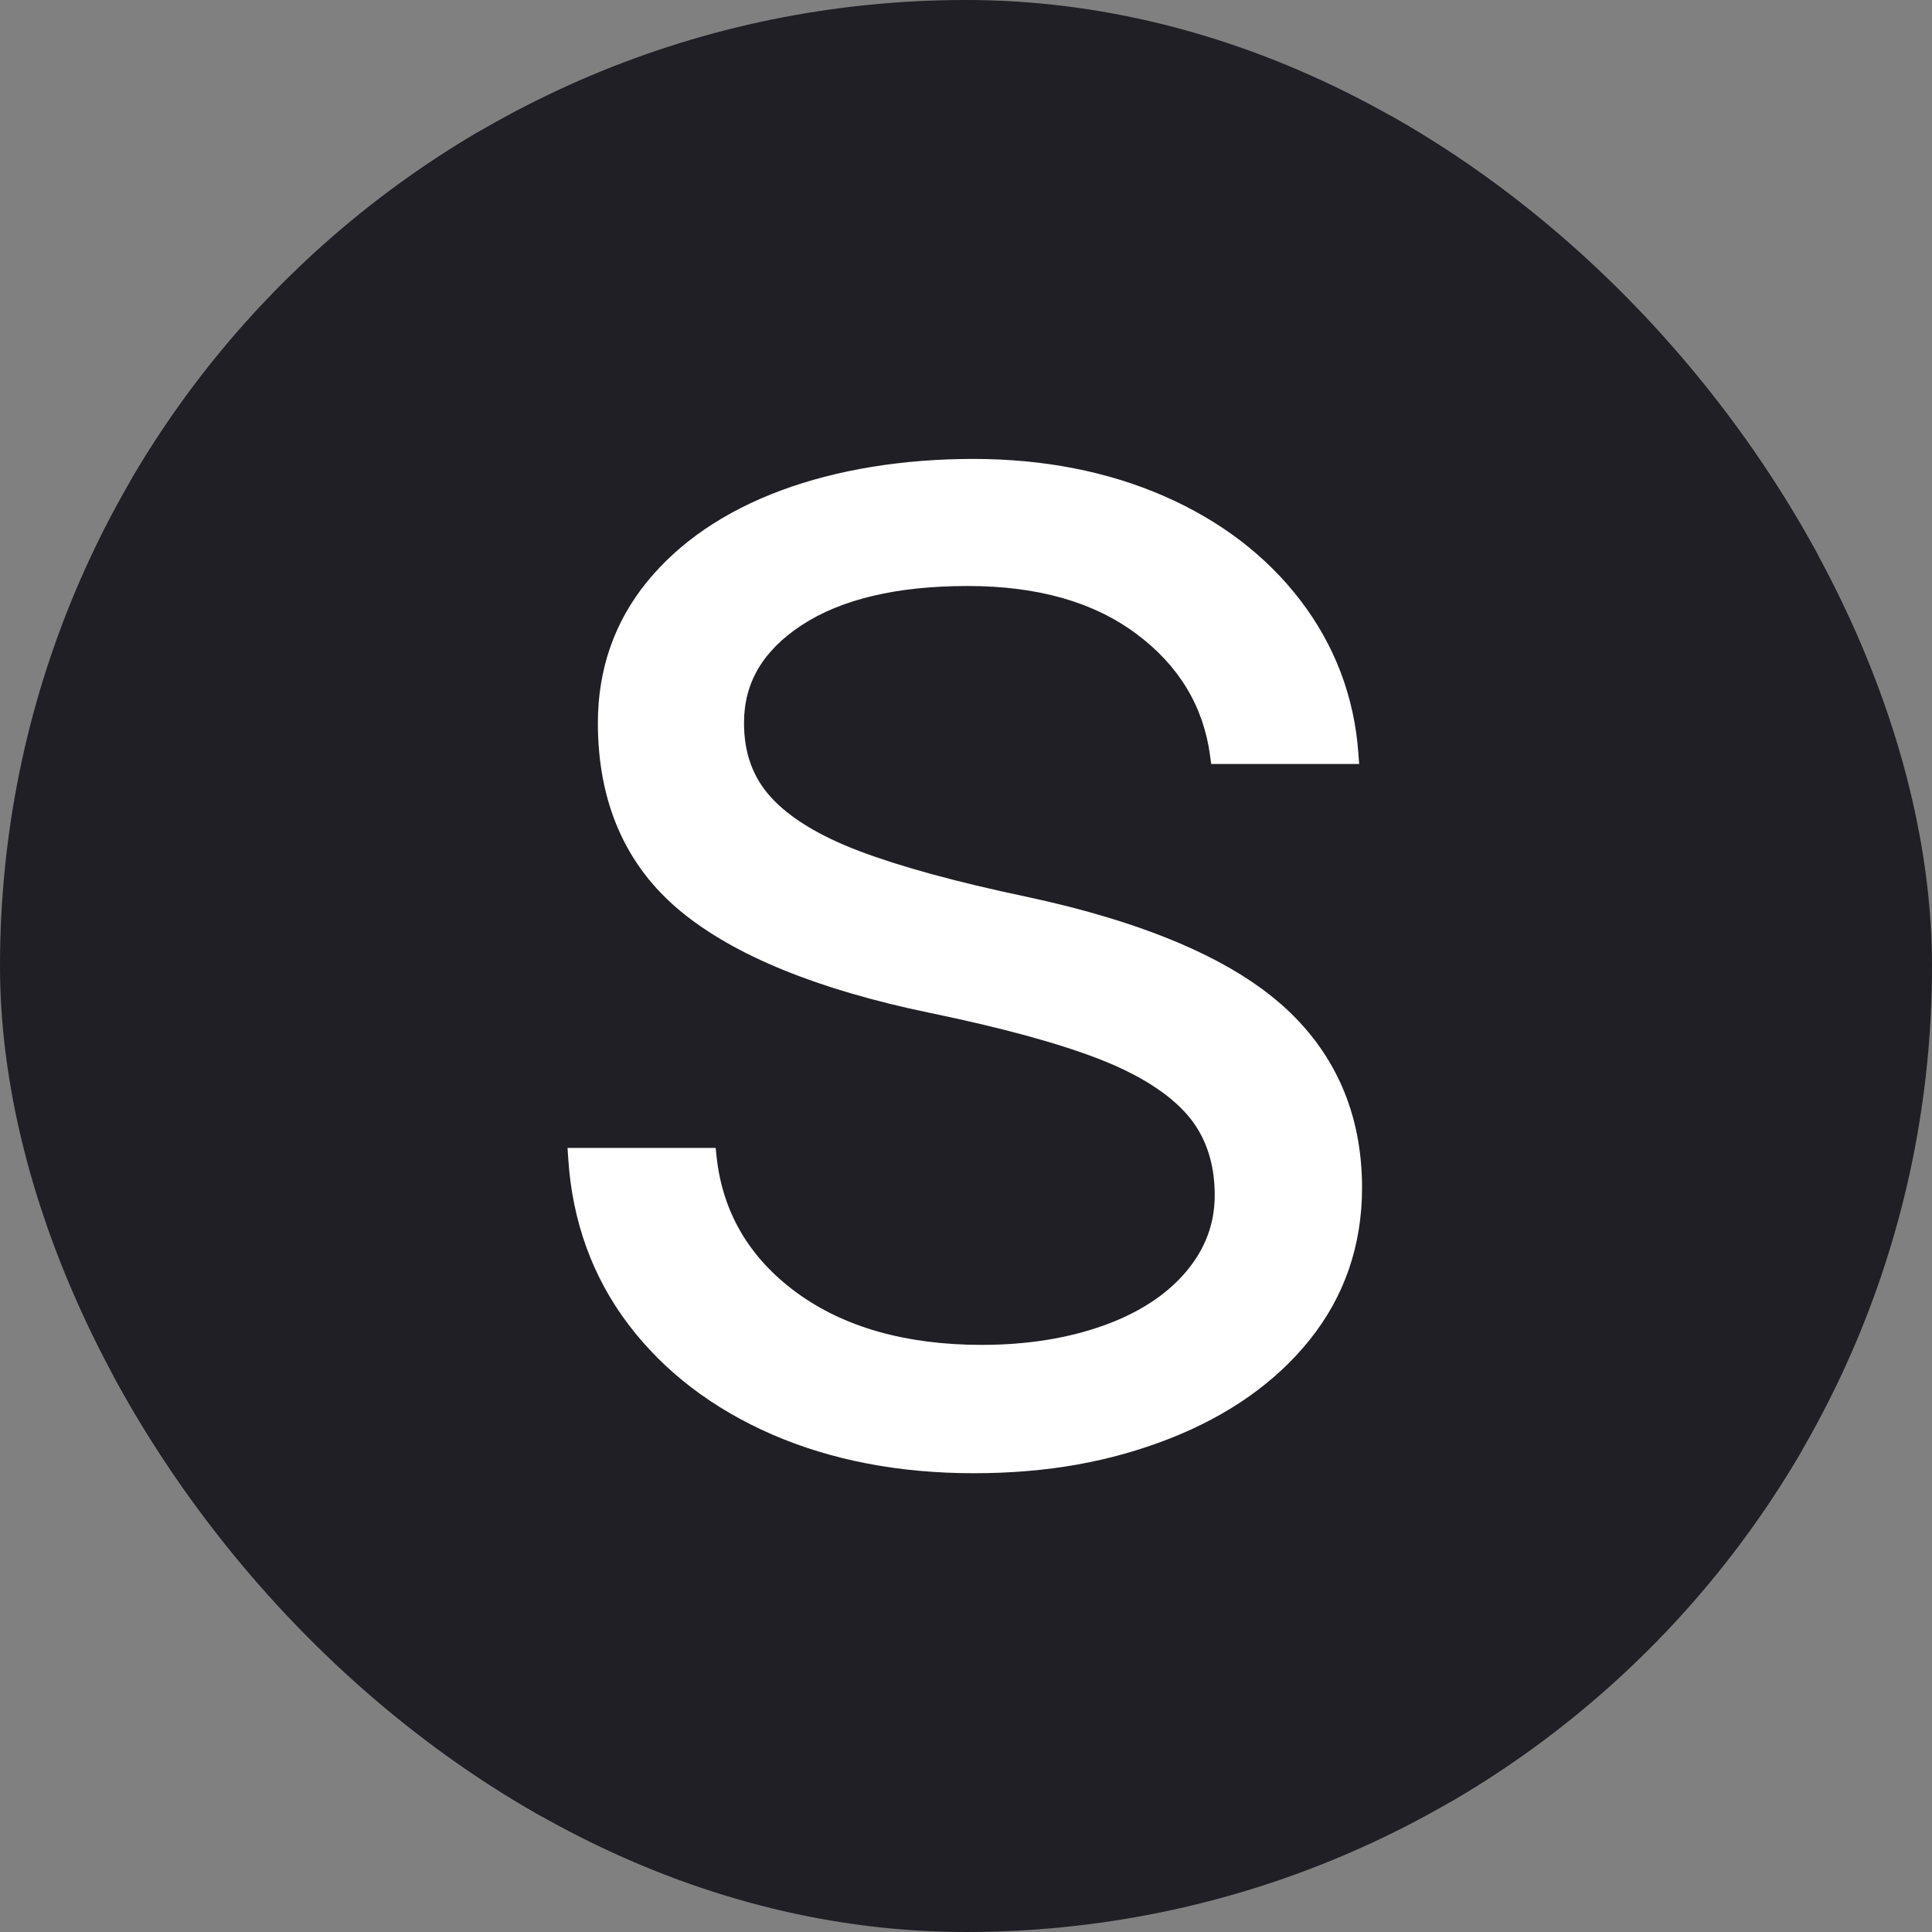
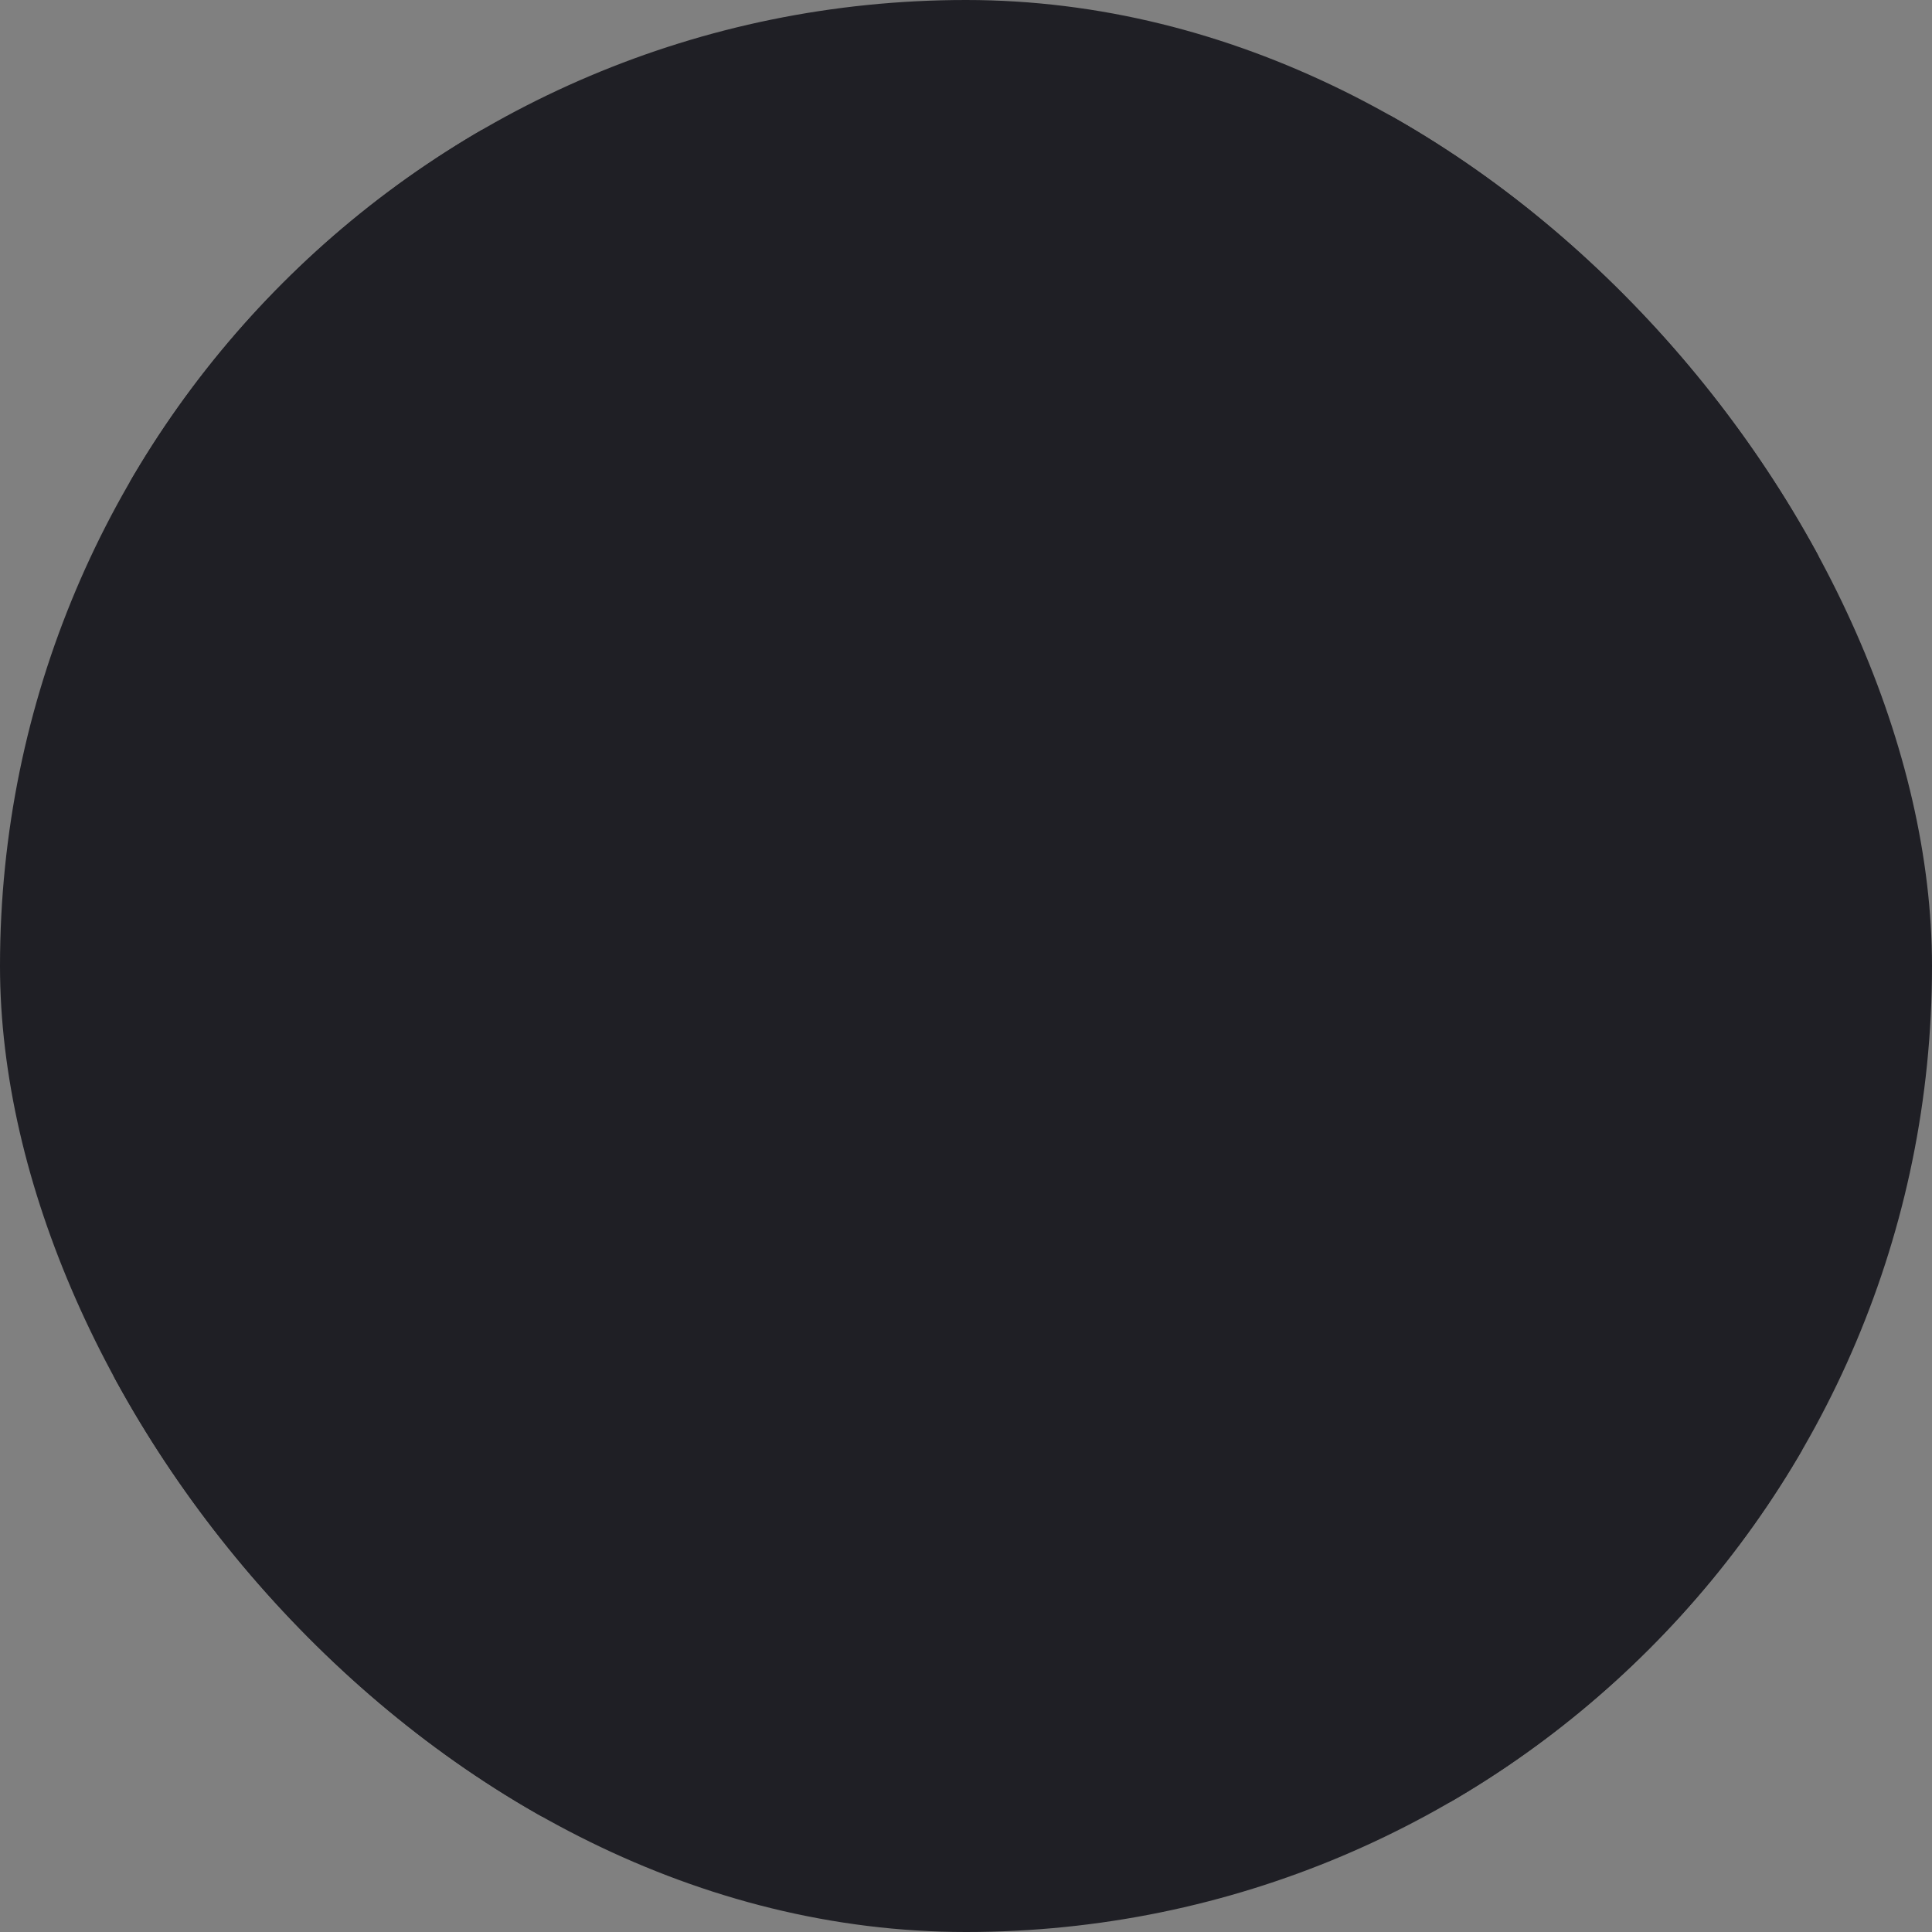
<svg xmlns="http://www.w3.org/2000/svg" version="1.1" width="1000" height="1000">
  <rect width="100%" height="100%" fill="#808080" stroke="none" />
  <g clip-path="url(#SvgjsClipPath1190)">
    <rect width="1000" height="1000" fill="#1f1f25" />
    <g transform="matrix(18.75,0,0,18.75,50,50)">
      <svg version="1.1" width="48" height="48">
        <svg width="48" height="48" viewBox="0 0 48 48" fill="none">
          <rect width="48" height="48" rx="16" fill="#1F1F25" />
-           <path d="M32.692 25.051C31.232 23.769 28.87 22.773 25.672 22.089C23.729 21.68 22.172 21.253 21.046 20.824C19.946 20.407 19.13 19.906 18.617 19.343C18.114 18.791 17.872 18.12 17.872 17.288C17.872 16.178 18.394 15.296 19.463 14.592C20.557 13.874 22.097 13.51 24.041 13.51C25.985 13.51 27.525 13.954 28.703 14.831C29.868 15.697 30.552 16.823 30.736 18.18L30.769 18.423H34.853L34.831 18.122C34.718 16.567 34.181 15.151 33.235 13.911C32.293 12.678 31.022 11.706 29.457 11.024C27.9 10.346 26.133 10.002 24.203 10.002C22.274 10.002 20.451 10.294 18.898 10.87C17.328 11.453 16.083 12.304 15.194 13.395C14.293 14.502 13.838 15.812 13.838 17.291C13.838 19.486 14.604 21.234 16.118 22.485C17.599 23.711 19.914 24.655 23.002 25.294C24.985 25.703 26.561 26.134 27.688 26.573C28.785 27.002 29.602 27.522 30.115 28.115C30.613 28.693 30.866 29.436 30.866 30.322C30.866 31.112 30.608 31.803 30.08 32.433C29.547 33.067 28.783 33.57 27.809 33.92C26.817 34.278 25.68 34.459 24.433 34.459C22.343 34.459 20.62 33.97 19.312 33.007C18.019 32.056 17.281 30.8 17.116 29.273L17.09 29.022H13L13.02 29.321C13.132 31.051 13.691 32.589 14.68 33.894C15.665 35.194 16.997 36.213 18.641 36.93C20.273 37.64 22.146 38.002 24.206 38.002C26.265 38.002 27.993 37.681 29.613 37.049C31.245 36.41 32.553 35.49 33.495 34.31C34.448 33.119 34.933 31.709 34.933 30.122C34.933 28.061 34.179 26.355 32.692 25.049V25.051Z" fill="white" />
        </svg>
      </svg>
    </g>
  </g>
  <defs>
    <clipPath id="SvgjsClipPath1190">
      <rect width="1000" height="1000" x="0" y="0" rx="500" ry="500" />
    </clipPath>
  </defs>
</svg>